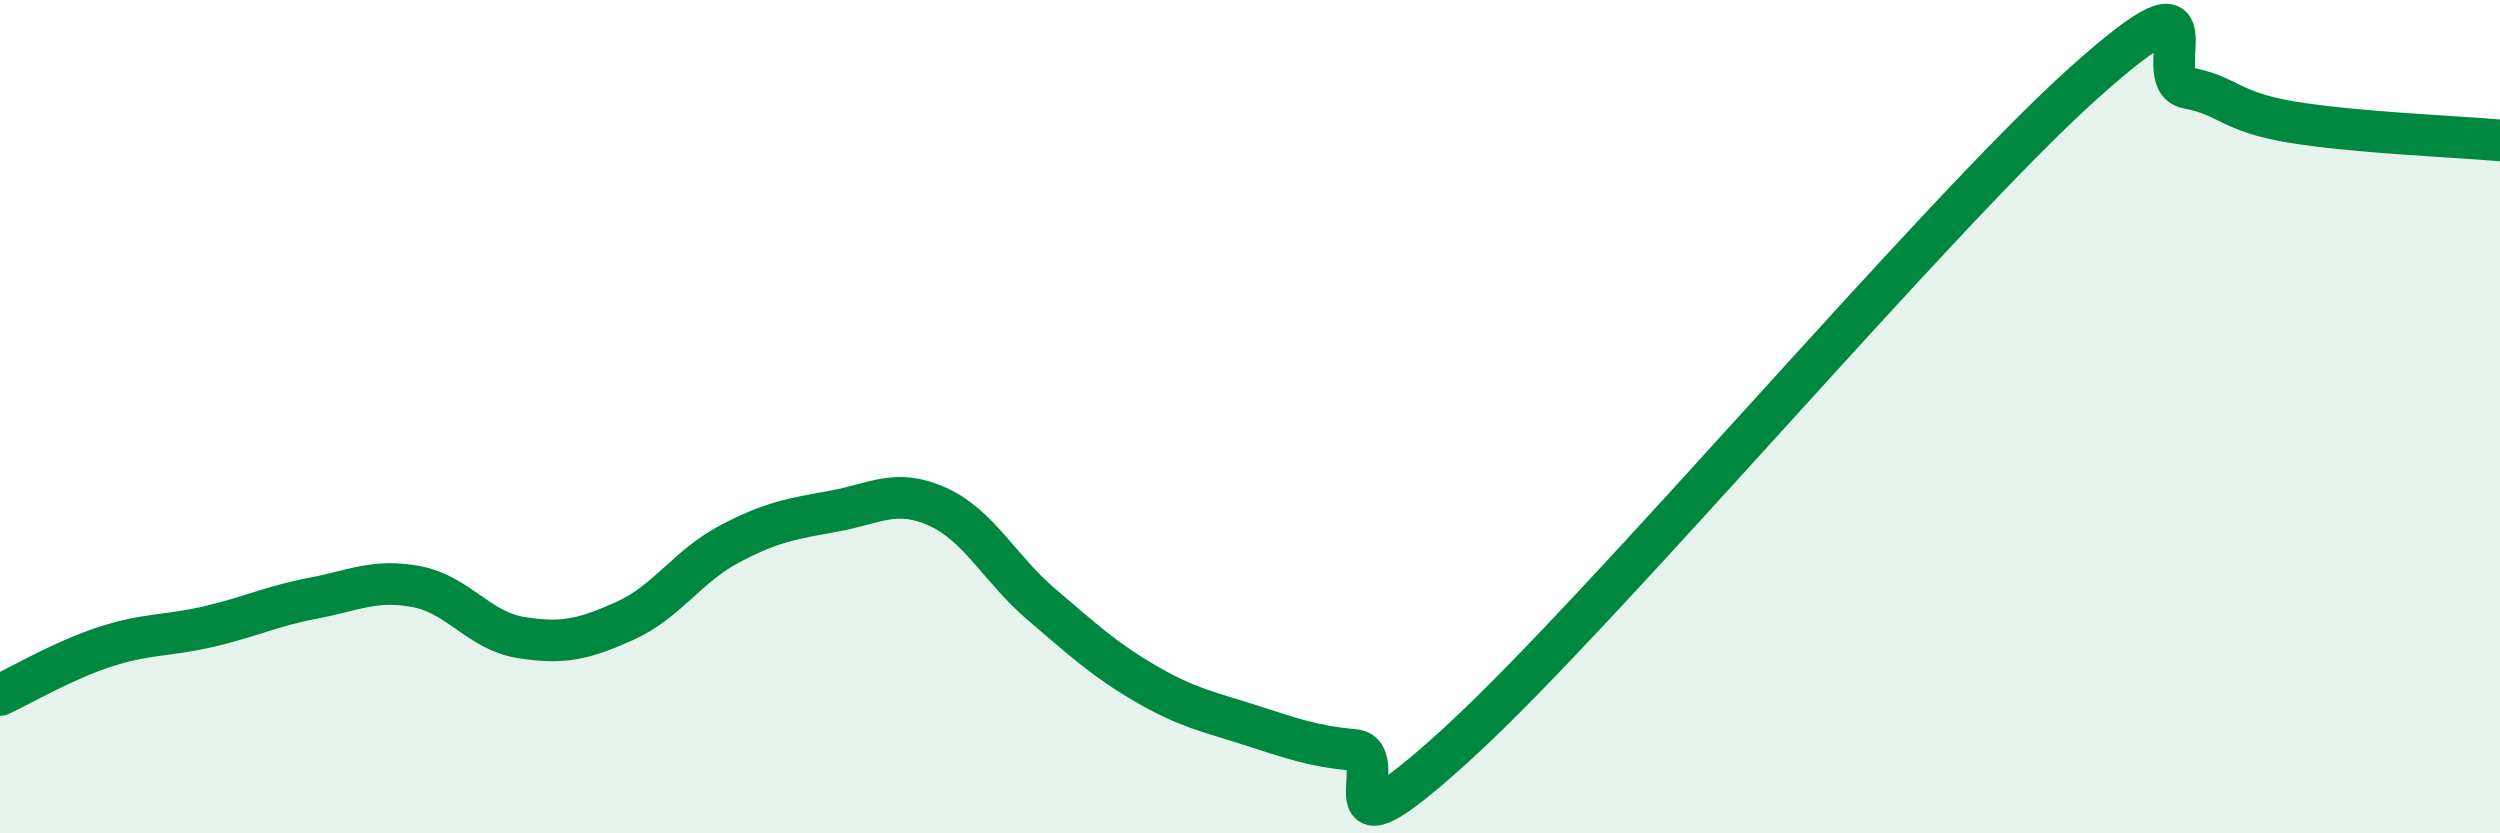
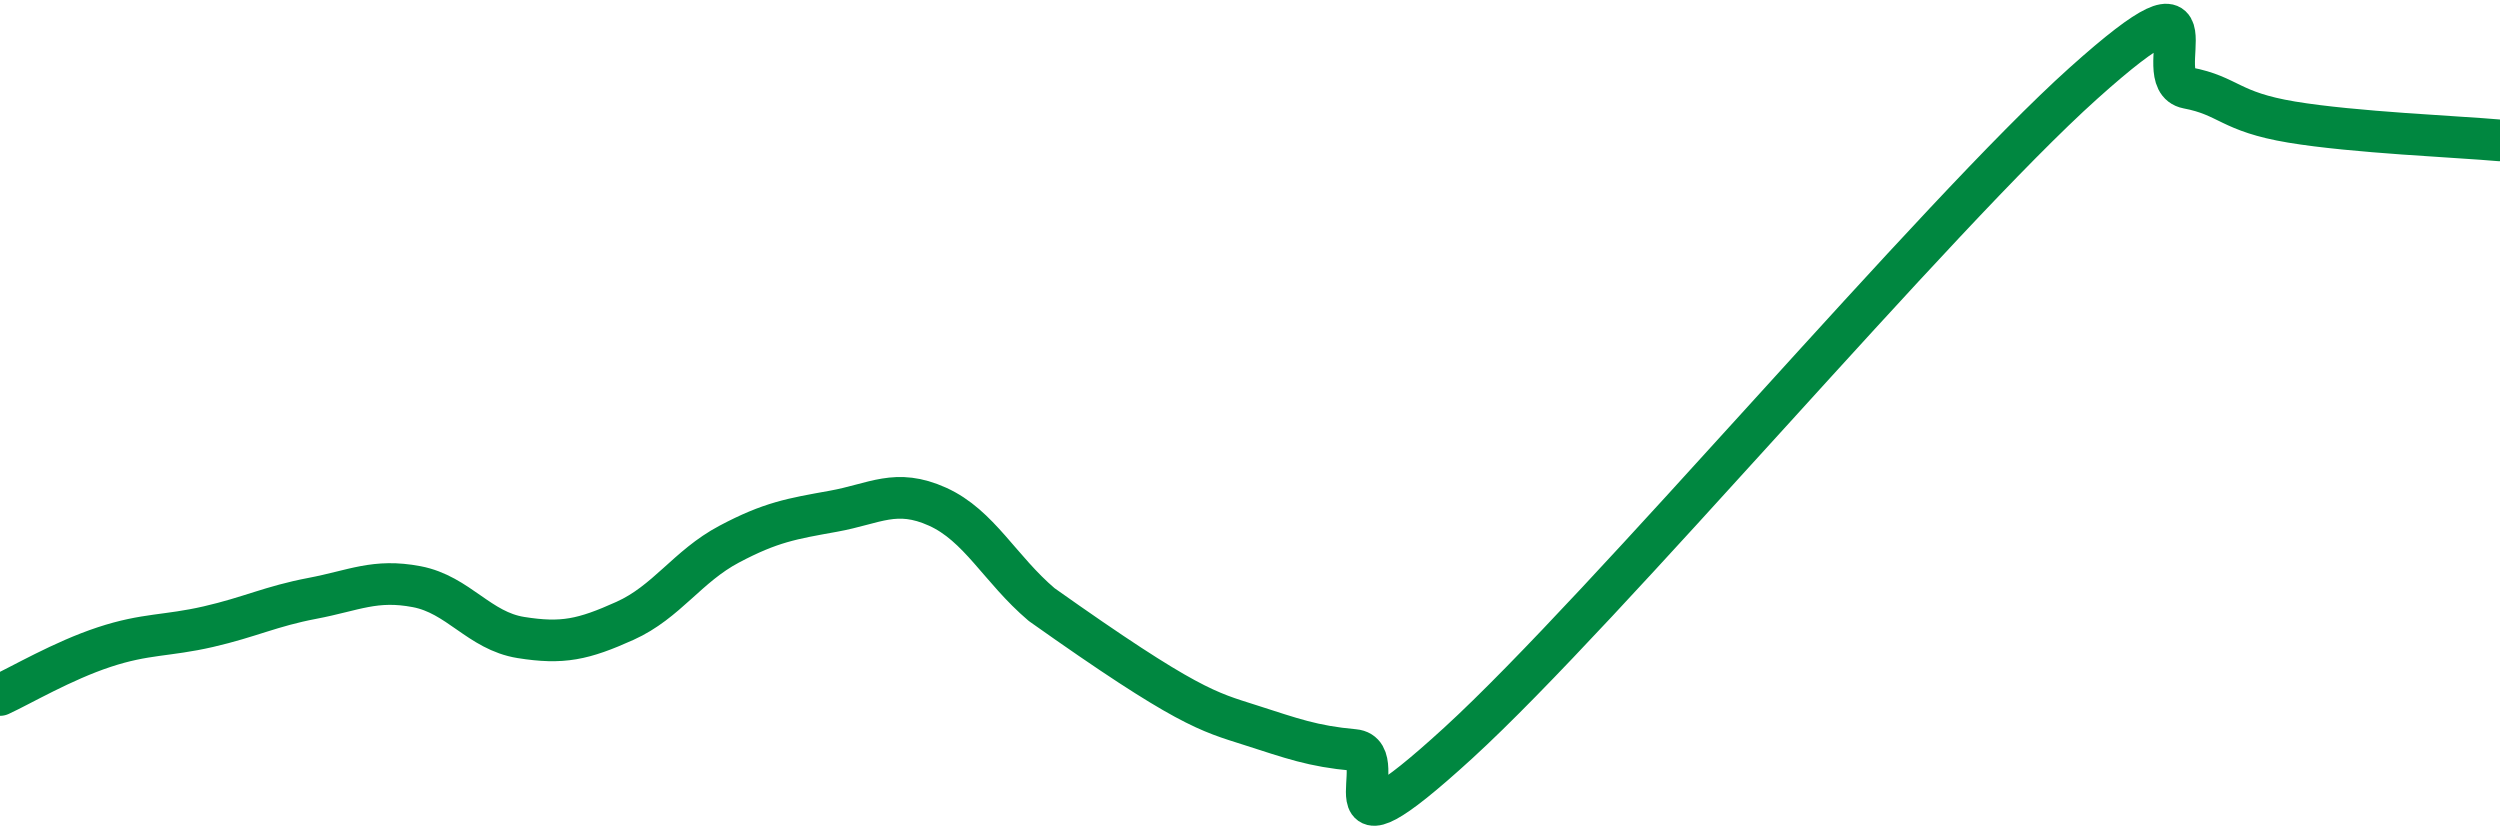
<svg xmlns="http://www.w3.org/2000/svg" width="60" height="20" viewBox="0 0 60 20">
-   <path d="M 0,16.68 C 0.5,16.45 1.5,15.86 2.5,15.53 C 3.5,15.2 4,15.27 5,15.04 C 6,14.81 6.5,14.55 7.5,14.36 C 8.5,14.17 9,13.89 10,14.08 C 11,14.27 11.5,15.14 12.5,15.3 C 13.5,15.46 14,15.35 15,14.9 C 16,14.45 16.5,13.59 17.5,13.06 C 18.5,12.53 19,12.45 20,12.27 C 21,12.09 21.5,11.71 22.5,12.16 C 23.5,12.61 24,13.66 25,14.51 C 26,15.36 26.5,15.83 27.5,16.41 C 28.5,16.99 29,17.08 30,17.4 C 31,17.72 31.5,17.91 32.5,18 C 33.5,18.09 31.5,21.03 35,17.83 C 38.5,14.63 46.5,5.14 50,2 C 53.5,-1.14 51.5,1.92 52.5,2.11 C 53.5,2.3 53.5,2.68 55,2.93 C 56.5,3.18 59,3.28 60,3.37L60 20L0 20Z" fill="#008740" opacity="0.1" stroke-linecap="round" stroke-linejoin="round" />
-   <path d="M 0,16.68 C 0.5,16.45 1.5,15.86 2.5,15.53 C 3.5,15.2 4,15.27 5,15.04 C 6,14.81 6.5,14.55 7.5,14.36 C 8.5,14.17 9,13.89 10,14.08 C 11,14.27 11.5,15.14 12.5,15.3 C 13.5,15.46 14,15.35 15,14.9 C 16,14.45 16.5,13.59 17.5,13.06 C 18.5,12.53 19,12.45 20,12.27 C 21,12.09 21.5,11.71 22.5,12.16 C 23.5,12.61 24,13.66 25,14.51 C 26,15.36 26.5,15.83 27.5,16.41 C 28.5,16.99 29,17.08 30,17.4 C 31,17.72 31.5,17.91 32.5,18 C 33.5,18.09 31.5,21.03 35,17.83 C 38.5,14.63 46.5,5.14 50,2 C 53.5,-1.14 51.5,1.92 52.5,2.11 C 53.5,2.3 53.5,2.68 55,2.93 C 56.5,3.18 59,3.28 60,3.37" stroke="#008740" stroke-width="1" fill="none" stroke-linecap="round" stroke-linejoin="round" />
+   <path d="M 0,16.68 C 0.5,16.45 1.5,15.86 2.5,15.53 C 3.5,15.2 4,15.27 5,15.04 C 6,14.81 6.5,14.55 7.5,14.36 C 8.5,14.17 9,13.89 10,14.08 C 11,14.27 11.5,15.14 12.5,15.3 C 13.5,15.46 14,15.35 15,14.9 C 16,14.45 16.5,13.59 17.5,13.06 C 18.5,12.53 19,12.45 20,12.27 C 21,12.09 21.5,11.71 22.5,12.16 C 23.5,12.61 24,13.66 25,14.51 C 28.5,16.99 29,17.08 30,17.4 C 31,17.72 31.5,17.91 32.5,18 C 33.5,18.09 31.5,21.03 35,17.83 C 38.5,14.63 46.5,5.14 50,2 C 53.5,-1.14 51.5,1.92 52.5,2.11 C 53.5,2.3 53.5,2.68 55,2.93 C 56.5,3.18 59,3.28 60,3.37" stroke="#008740" stroke-width="1" fill="none" stroke-linecap="round" stroke-linejoin="round" />
</svg>